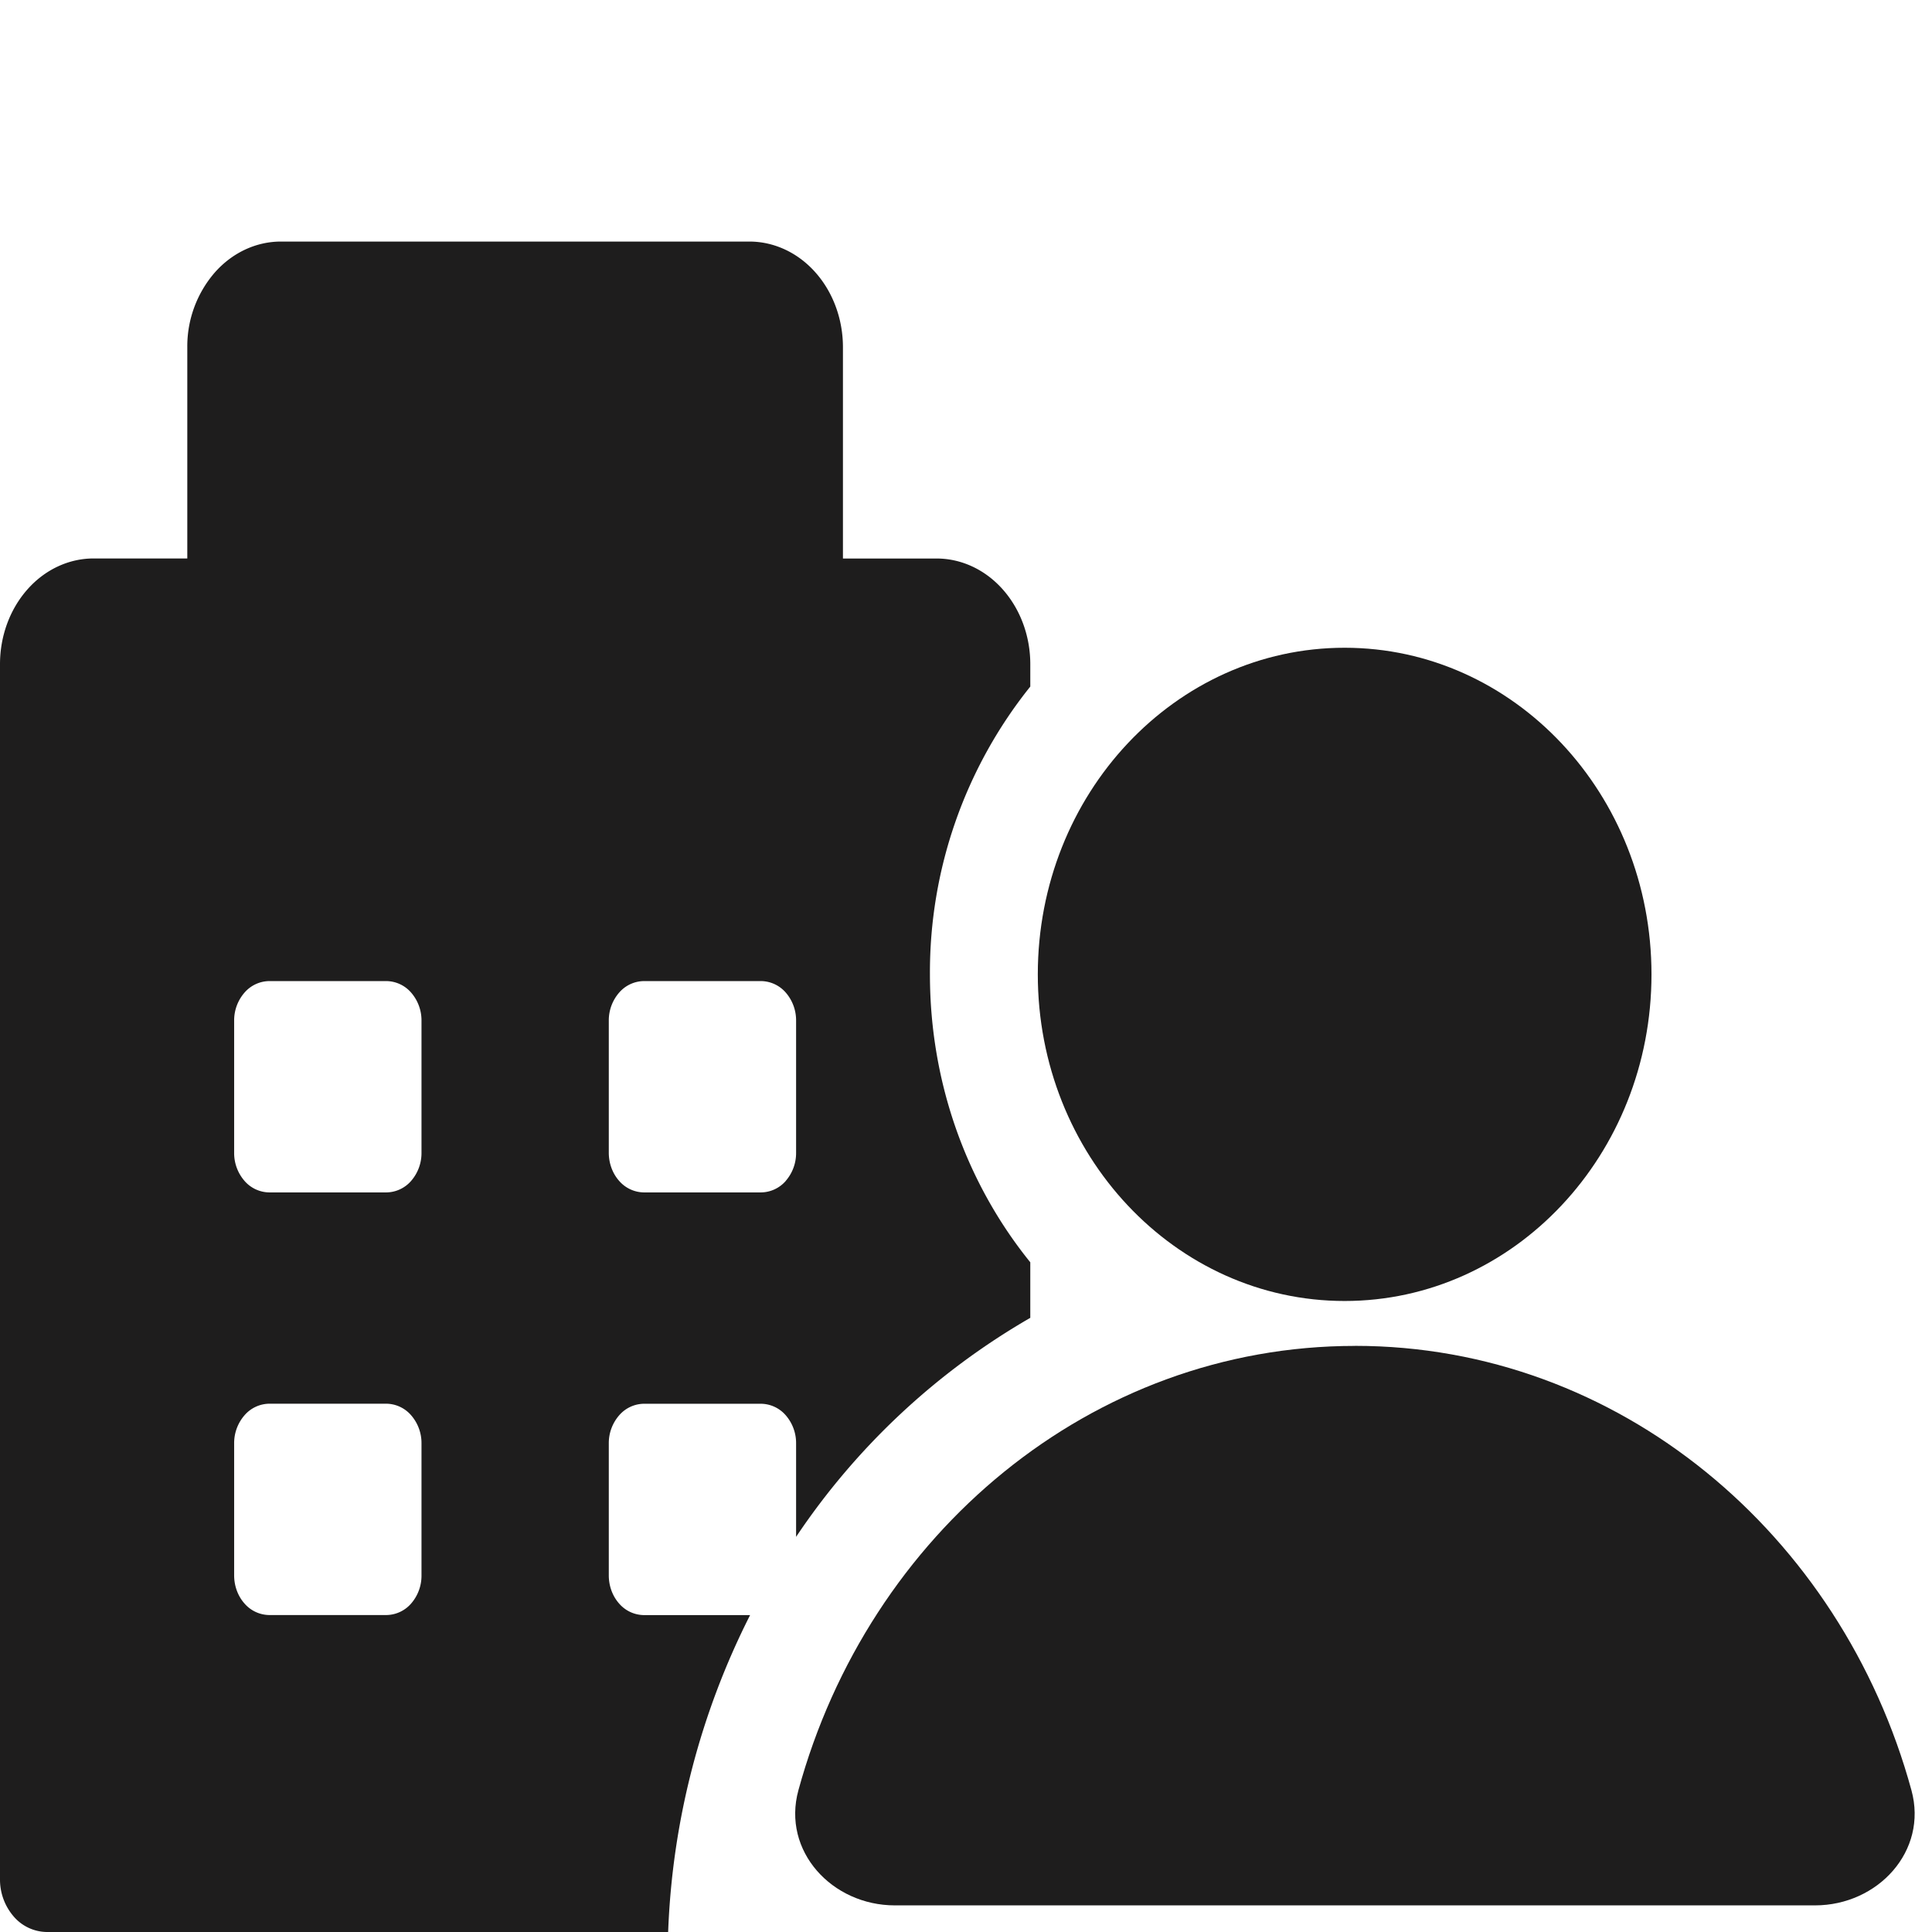
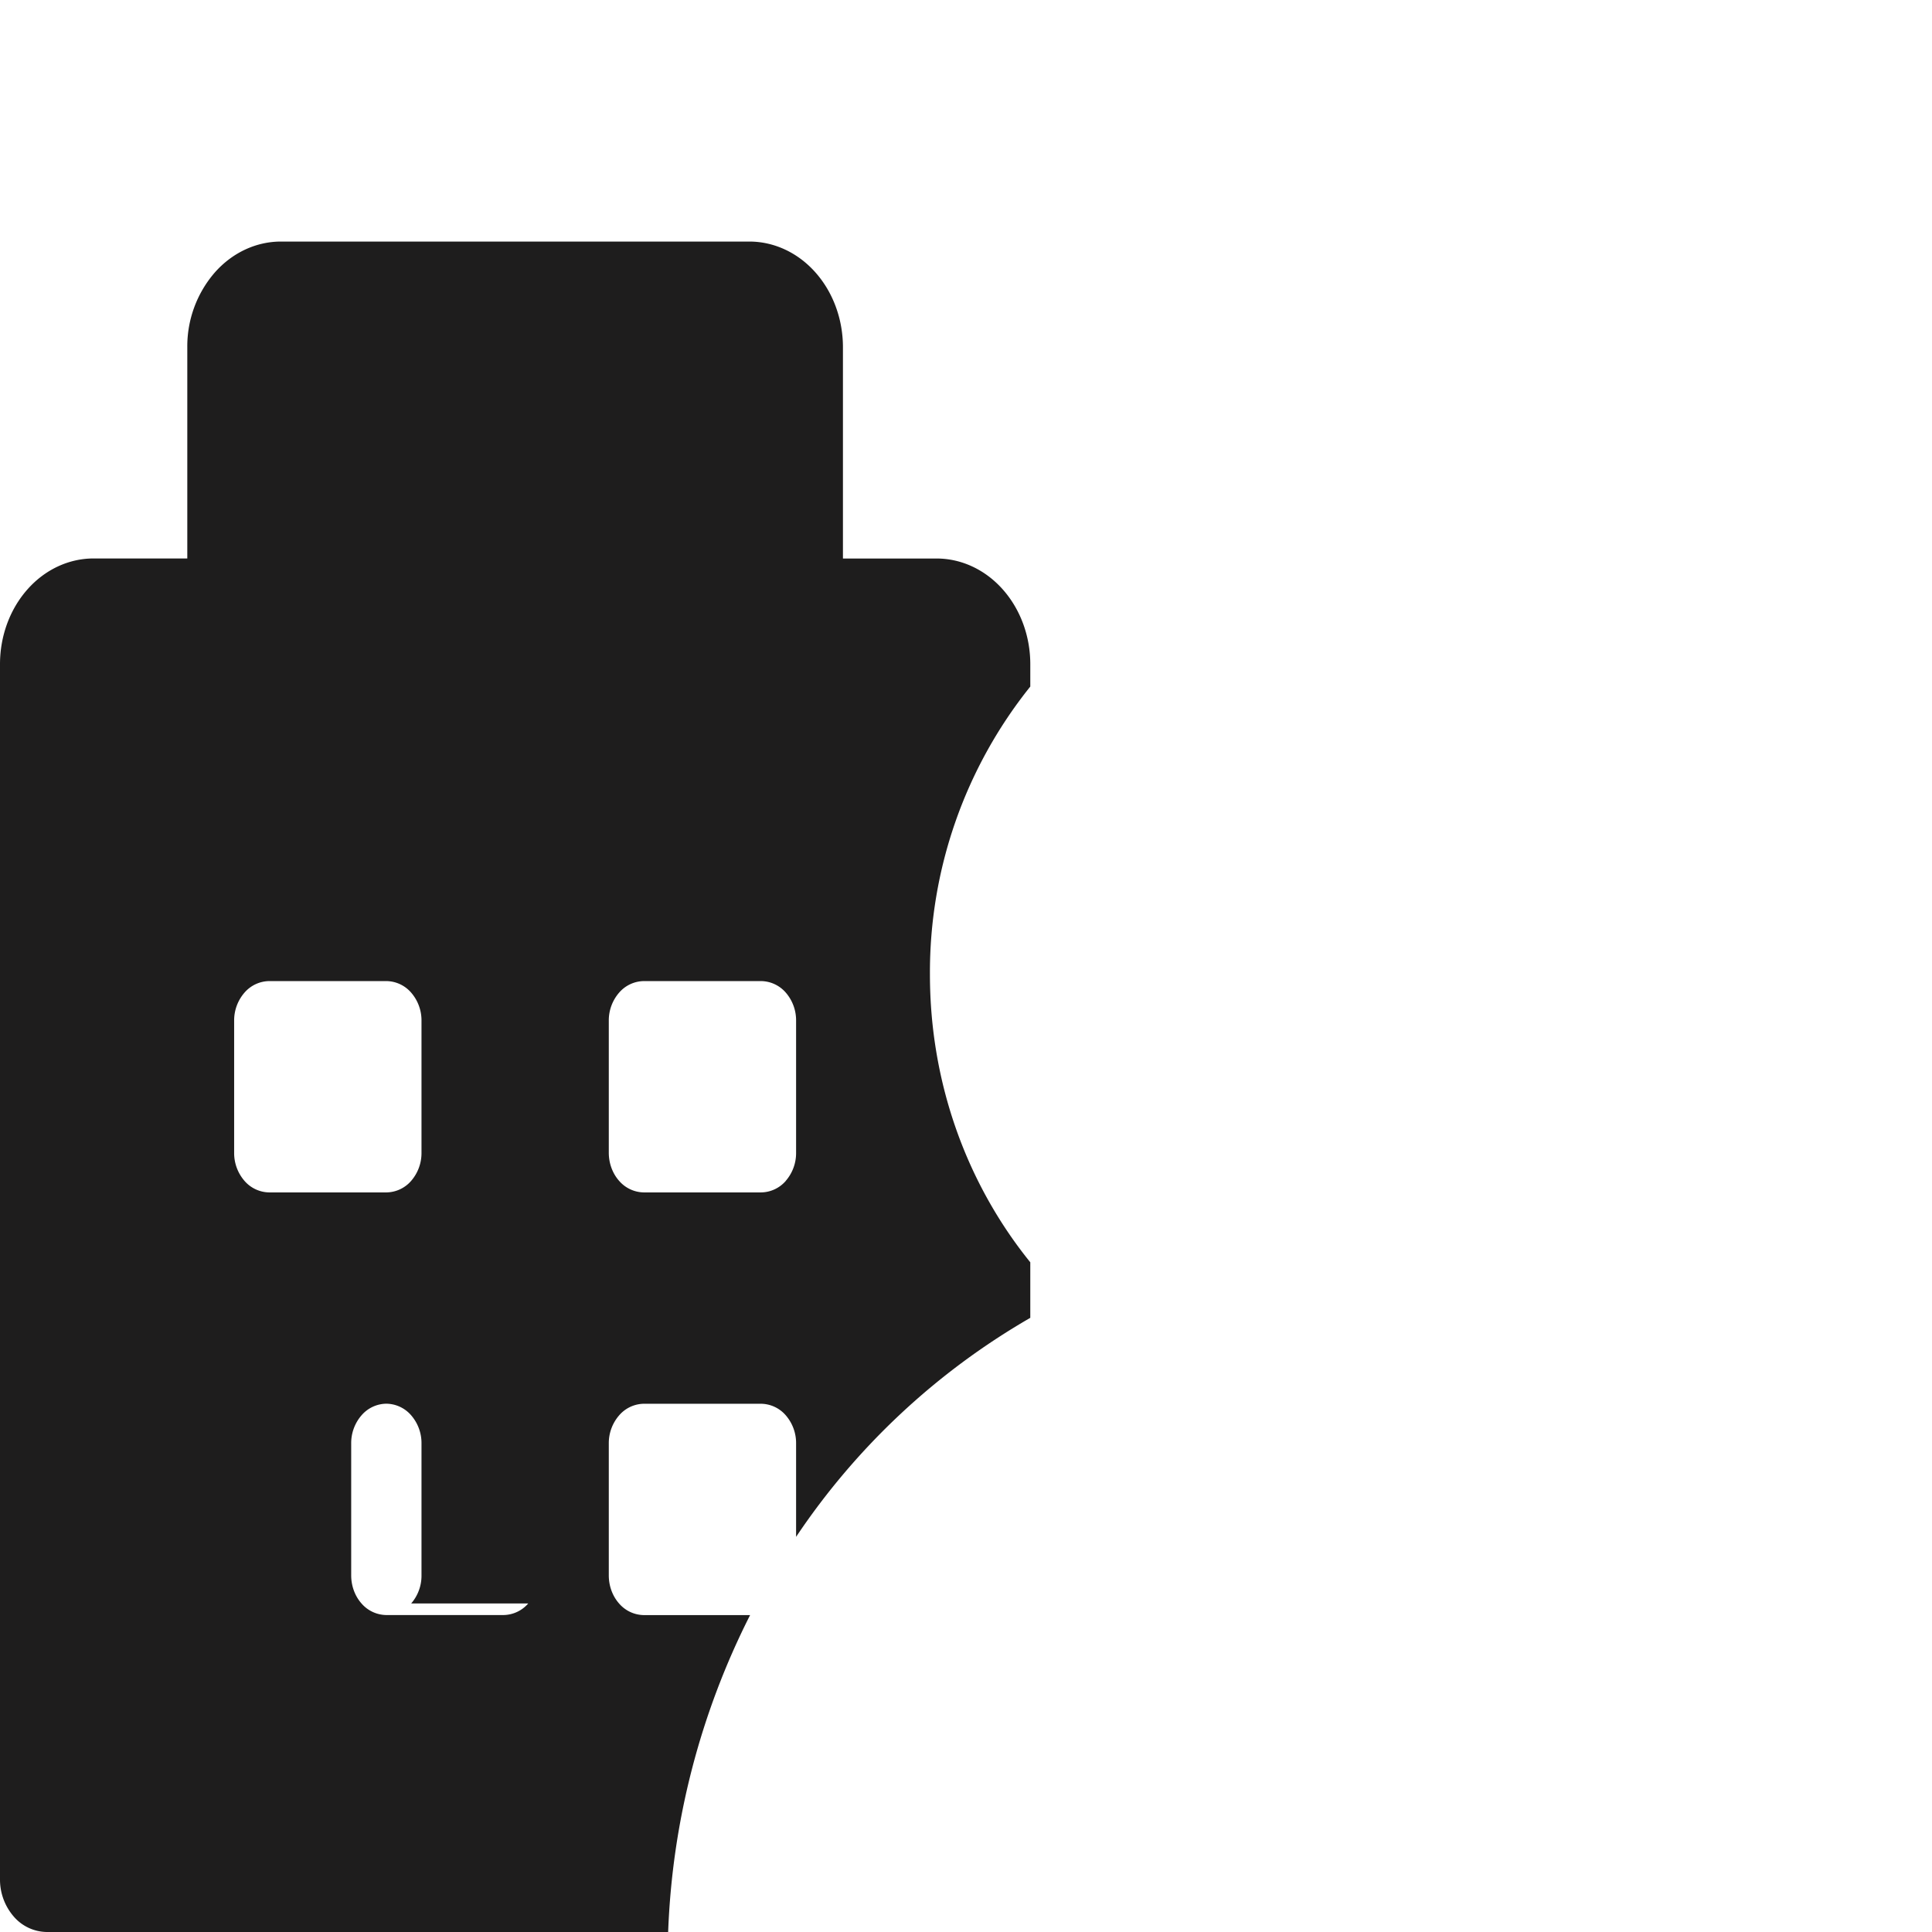
<svg xmlns="http://www.w3.org/2000/svg" width="36" height="36" viewBox="0 0 36 36" fill="none">
-   <path fill-rule="evenodd" clip-rule="evenodd" d="M12.45 36H.873a.826.826 0 0 1-.617-.288A1.052 1.052 0 0 1 0 35.016V12.375c0-.522.184-1.023.511-1.392.327-.37.771-.577 1.234-.577H3.49V6.47a2.1 2.1 0 0 1 .512-1.392c.327-.37.77-.577 1.234-.577h8.726c.463 0 .907.207 1.234.577.327.369.511.87.511 1.392v3.937h1.745c.463 0 .907.208 1.234.577.328.37.512.87.512 1.392v.417a8.51 8.51 0 0 0-1.87 5.364c0 2.05.705 3.924 1.87 5.364v1.035a13.168 13.168 0 0 0-4.364 4.081v-1.741a.788.788 0 0 0-.191-.522.619.619 0 0 0-.463-.217h-2.182a.619.619 0 0 0-.462.217.788.788 0 0 0-.192.522v2.46c0 .196.069.384.192.523a.619.619 0 0 0 .462.216h1.979A14.227 14.227 0 0 0 12.45 36Zm-4.788-6.122a.788.788 0 0 0 .192-.523v-2.46a.788.788 0 0 0-.192-.522.619.619 0 0 0-.463-.217H5.018a.619.619 0 0 0-.463.217.789.789 0 0 0-.192.522v2.46c0 .196.069.384.192.523a.62.62 0 0 0 .463.216h2.181a.62.62 0 0 0 .463-.216Zm0-7.875a.79.79 0 0 0 .192-.523v-2.46a.789.789 0 0 0-.192-.523.62.62 0 0 0-.463-.216H5.018a.62.62 0 0 0-.463.216.789.789 0 0 0-.192.523v2.46a.79.79 0 0 0 .192.523.62.62 0 0 0 .463.216h2.181a.62.62 0 0 0 .463-.216Zm6.98 0a.789.789 0 0 0 .192-.523v-2.46a.789.789 0 0 0-.191-.523.62.62 0 0 0-.463-.216h-2.182a.62.62 0 0 0-.462.216.789.789 0 0 0-.192.523v2.46c0 .196.069.384.192.523a.62.62 0 0 0 .462.216h2.182a.62.62 0 0 0 .463-.216Z" fill="#1E1D1D" />
-   <path d="M19.338 18.156c0-3.361 2.56-6.086 5.717-6.086 3.158 0 5.718 2.725 5.718 6.086s-2.56 6.086-5.718 6.086-5.717-2.725-5.717-6.086Zm5.909 6.922c4.913 0 9.063 3.499 10.37 8.281.31 1.132-.625 2.145-1.798 2.145H16.675c-1.172 0-2.108-1.013-1.798-2.145 1.307-4.782 5.457-8.28 10.37-8.28Z" fill="#1E1D1D" />
+   <path fill-rule="evenodd" clip-rule="evenodd" d="M12.45 36H.873a.826.826 0 0 1-.617-.288A1.052 1.052 0 0 1 0 35.016V12.375c0-.522.184-1.023.511-1.392.327-.37.771-.577 1.234-.577H3.49V6.47a2.1 2.1 0 0 1 .512-1.392c.327-.37.77-.577 1.234-.577h8.726c.463 0 .907.207 1.234.577.327.369.511.87.511 1.392v3.937h1.745c.463 0 .907.208 1.234.577.328.37.512.87.512 1.392v.417a8.51 8.51 0 0 0-1.87 5.364c0 2.05.705 3.924 1.87 5.364v1.035a13.168 13.168 0 0 0-4.364 4.081v-1.741a.788.788 0 0 0-.191-.522.619.619 0 0 0-.463-.217h-2.182a.619.619 0 0 0-.462.217.788.788 0 0 0-.192.522v2.46c0 .196.069.384.192.523a.619.619 0 0 0 .462.216h1.979A14.227 14.227 0 0 0 12.45 36Zm-4.788-6.122a.788.788 0 0 0 .192-.523v-2.46a.788.788 0 0 0-.192-.522.619.619 0 0 0-.463-.217a.619.619 0 0 0-.463.217.789.789 0 0 0-.192.522v2.46c0 .196.069.384.192.523a.62.62 0 0 0 .463.216h2.181a.62.62 0 0 0 .463-.216Zm0-7.875a.79.79 0 0 0 .192-.523v-2.46a.789.789 0 0 0-.192-.523.62.62 0 0 0-.463-.216H5.018a.62.62 0 0 0-.463.216.789.789 0 0 0-.192.523v2.46a.79.79 0 0 0 .192.523.62.62 0 0 0 .463.216h2.181a.62.62 0 0 0 .463-.216Zm6.98 0a.789.789 0 0 0 .192-.523v-2.46a.789.789 0 0 0-.191-.523.62.62 0 0 0-.463-.216h-2.182a.62.62 0 0 0-.462.216.789.789 0 0 0-.192.523v2.46c0 .196.069.384.192.523a.62.62 0 0 0 .462.216h2.182a.62.62 0 0 0 .463-.216Z" fill="#1E1D1D" />
</svg>